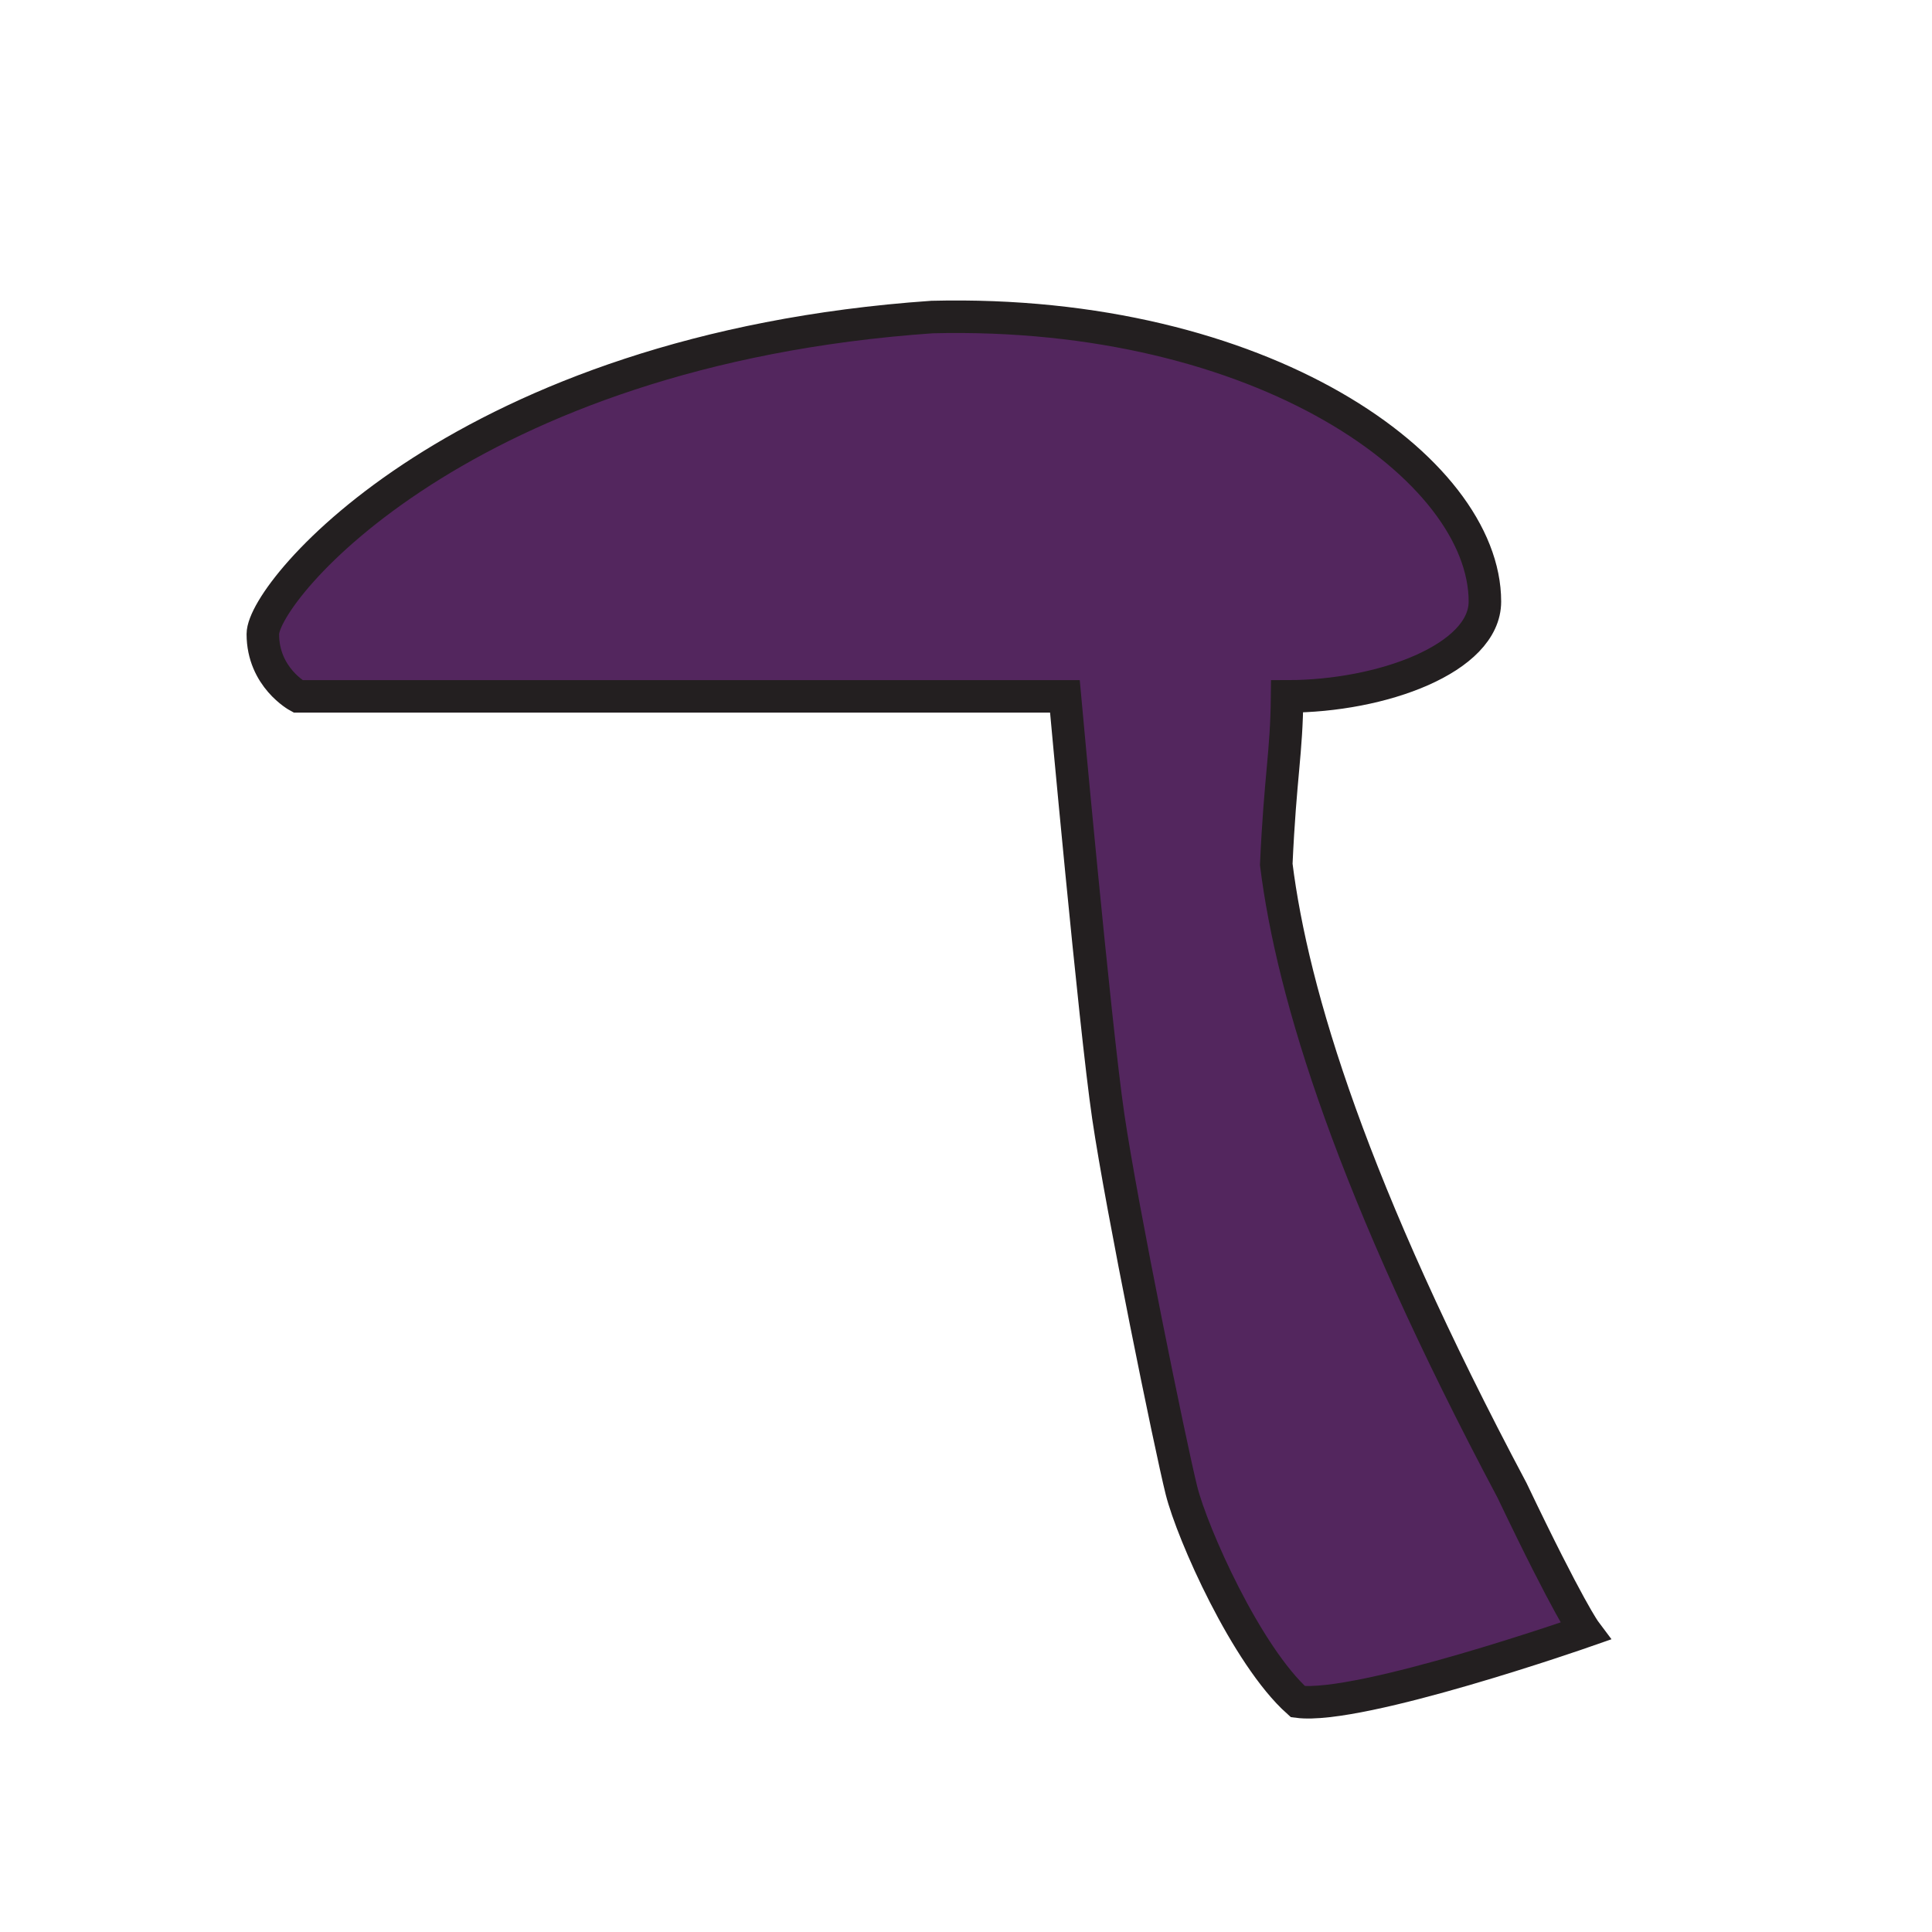
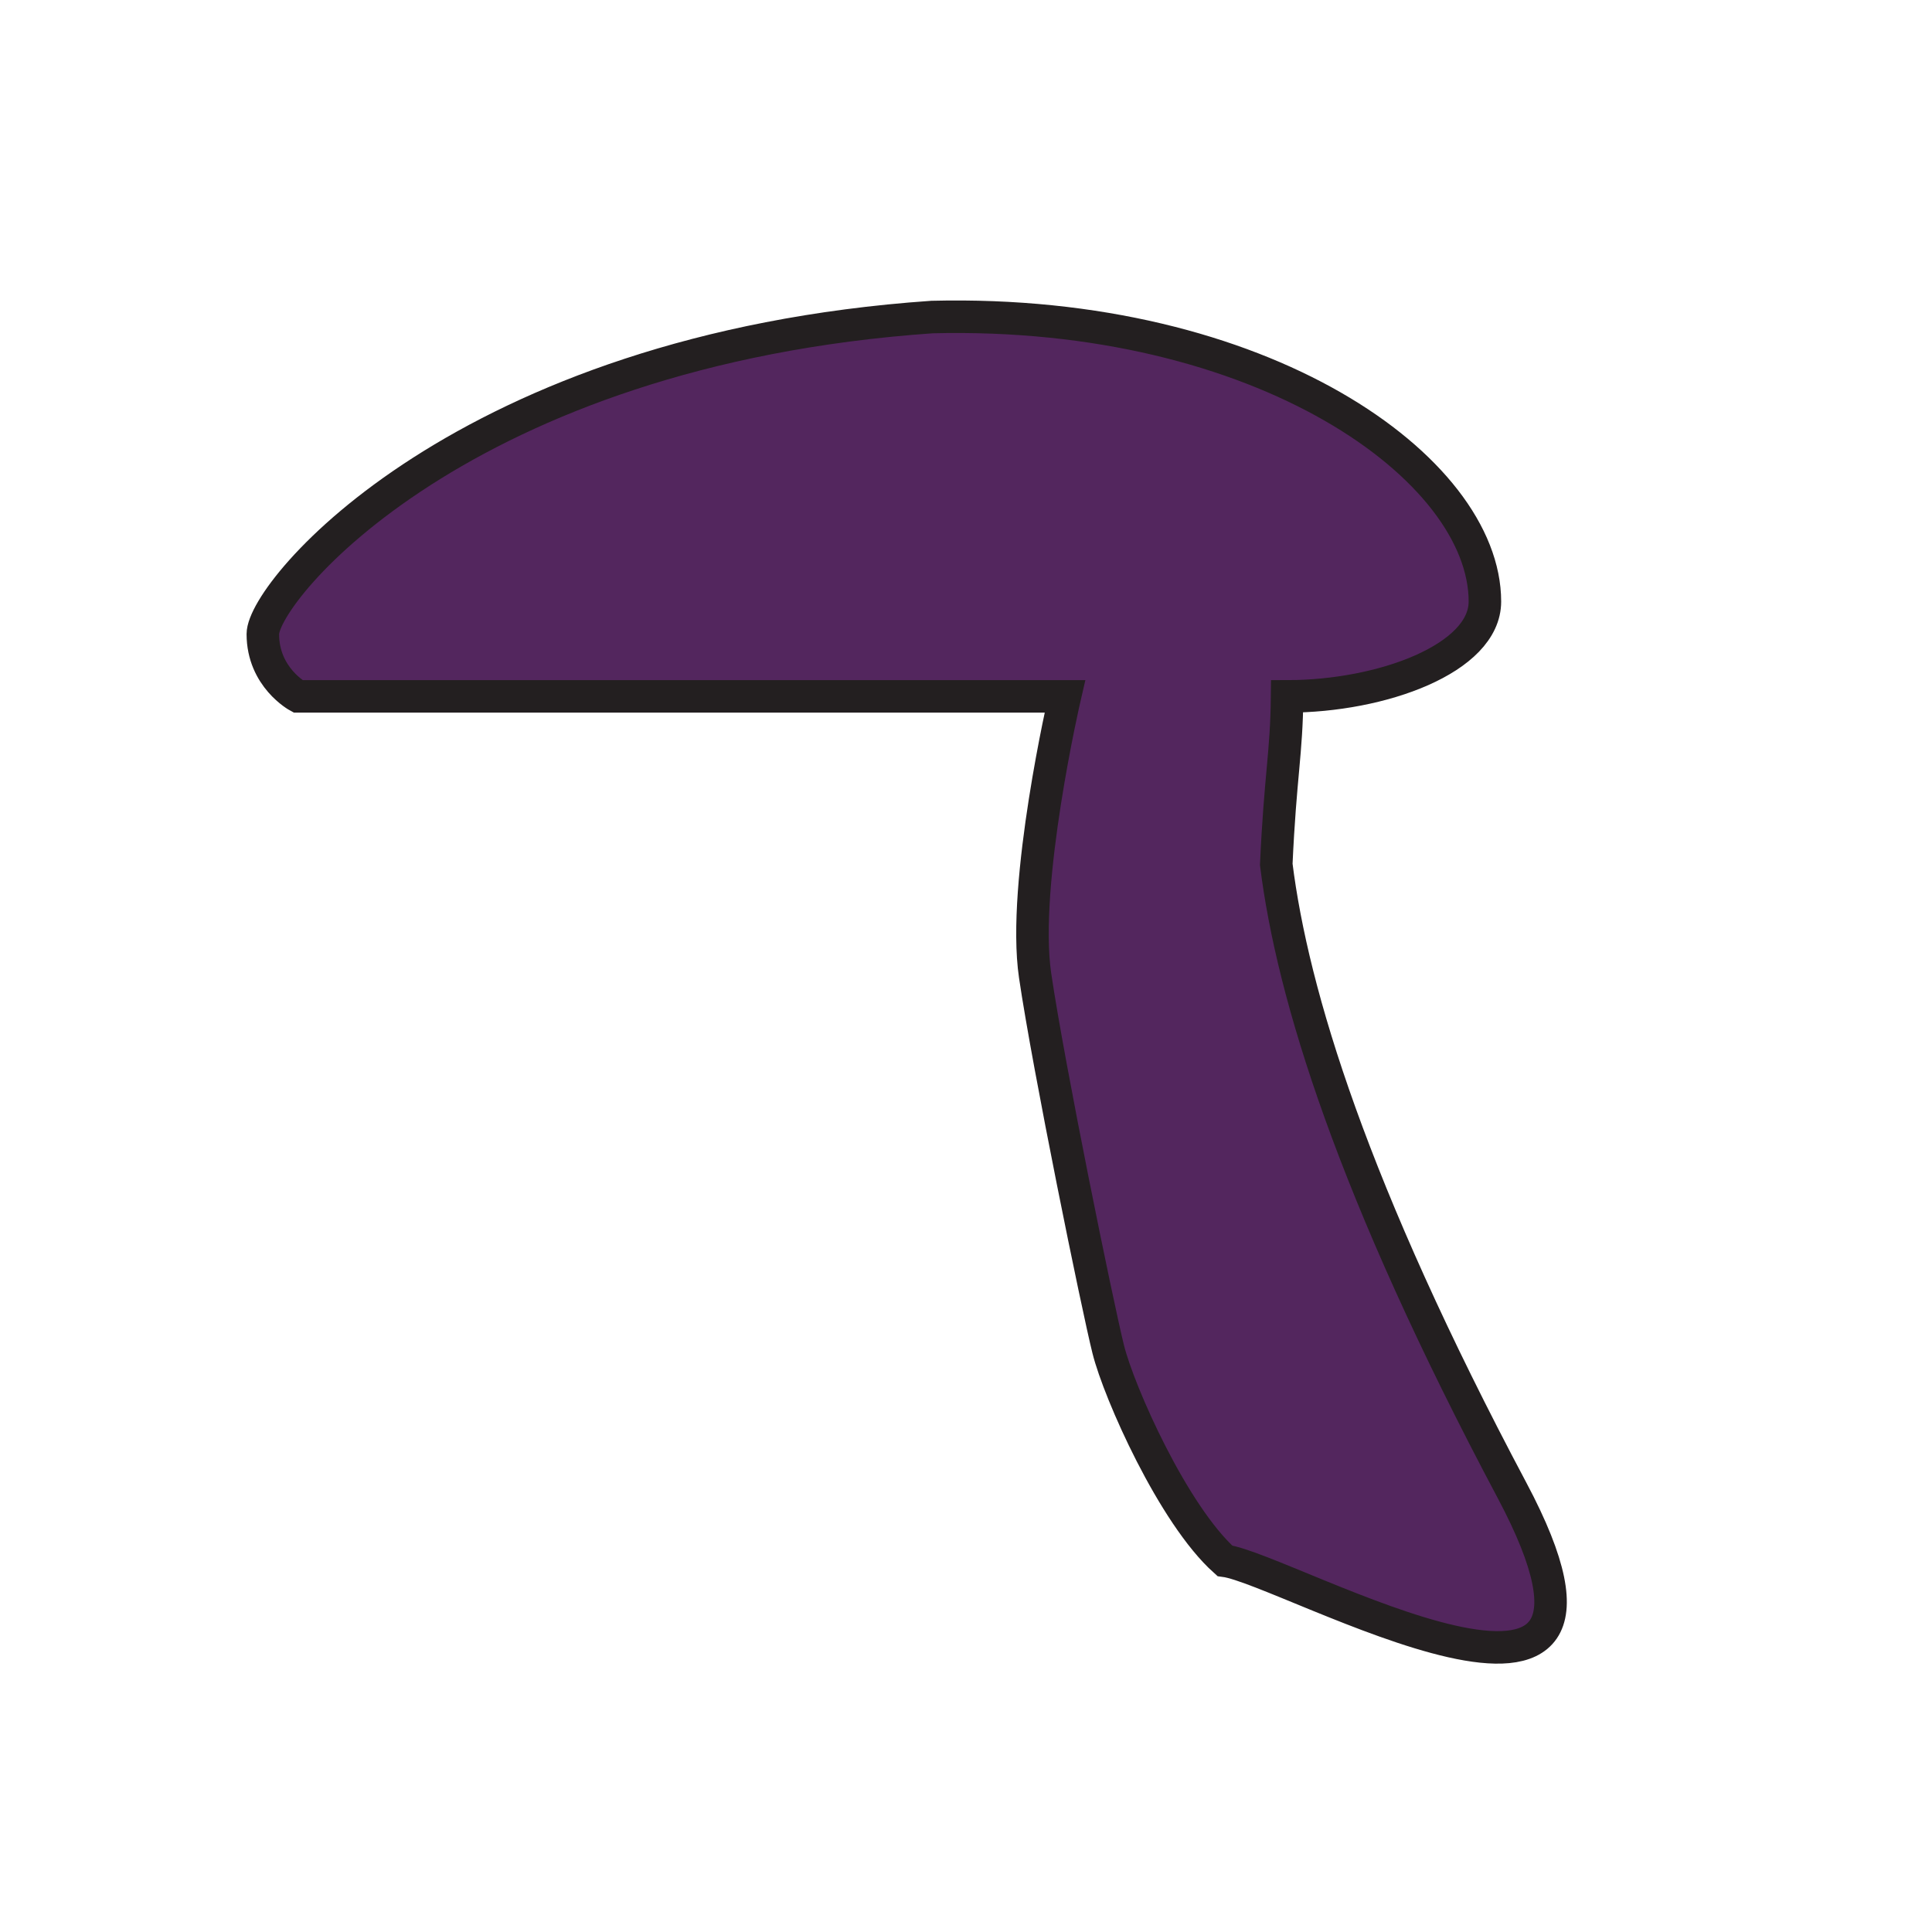
<svg xmlns="http://www.w3.org/2000/svg" version="1.1" id="Layer_2" x="0px" y="0px" width="713px" height="713px" viewBox="0 0 713 713" enable-background="new 0 0 713 713" xml:space="preserve">
-   <path fill="#53265E" stroke="#231F20" stroke-width="12" enable-background="new    " d="M393,257H110c0,0-13-7-13-23  s74-105,247-117c122-3,204,56,204,105c0,21-38,35-73,35c-0.203,21.203-2.497,29.06-4,62c6,48,28,120,87,231c21,44,27,52,27,52  s-83,29-106,26c-19-17-39-62-43-78s-22-104-27-138S393,257,393,257z" />
+   <path fill="#53265E" stroke="#231F20" stroke-width="12" enable-background="new    " d="M393,257H110c0,0-13-7-13-23  s74-105,247-117c122-3,204,56,204,105c0,21-38,35-73,35c-0.203,21.203-2.497,29.06-4,62c6,48,28,120,87,231s-83,29-106,26c-19-17-39-62-43-78s-22-104-27-138S393,257,393,257z" />
</svg>